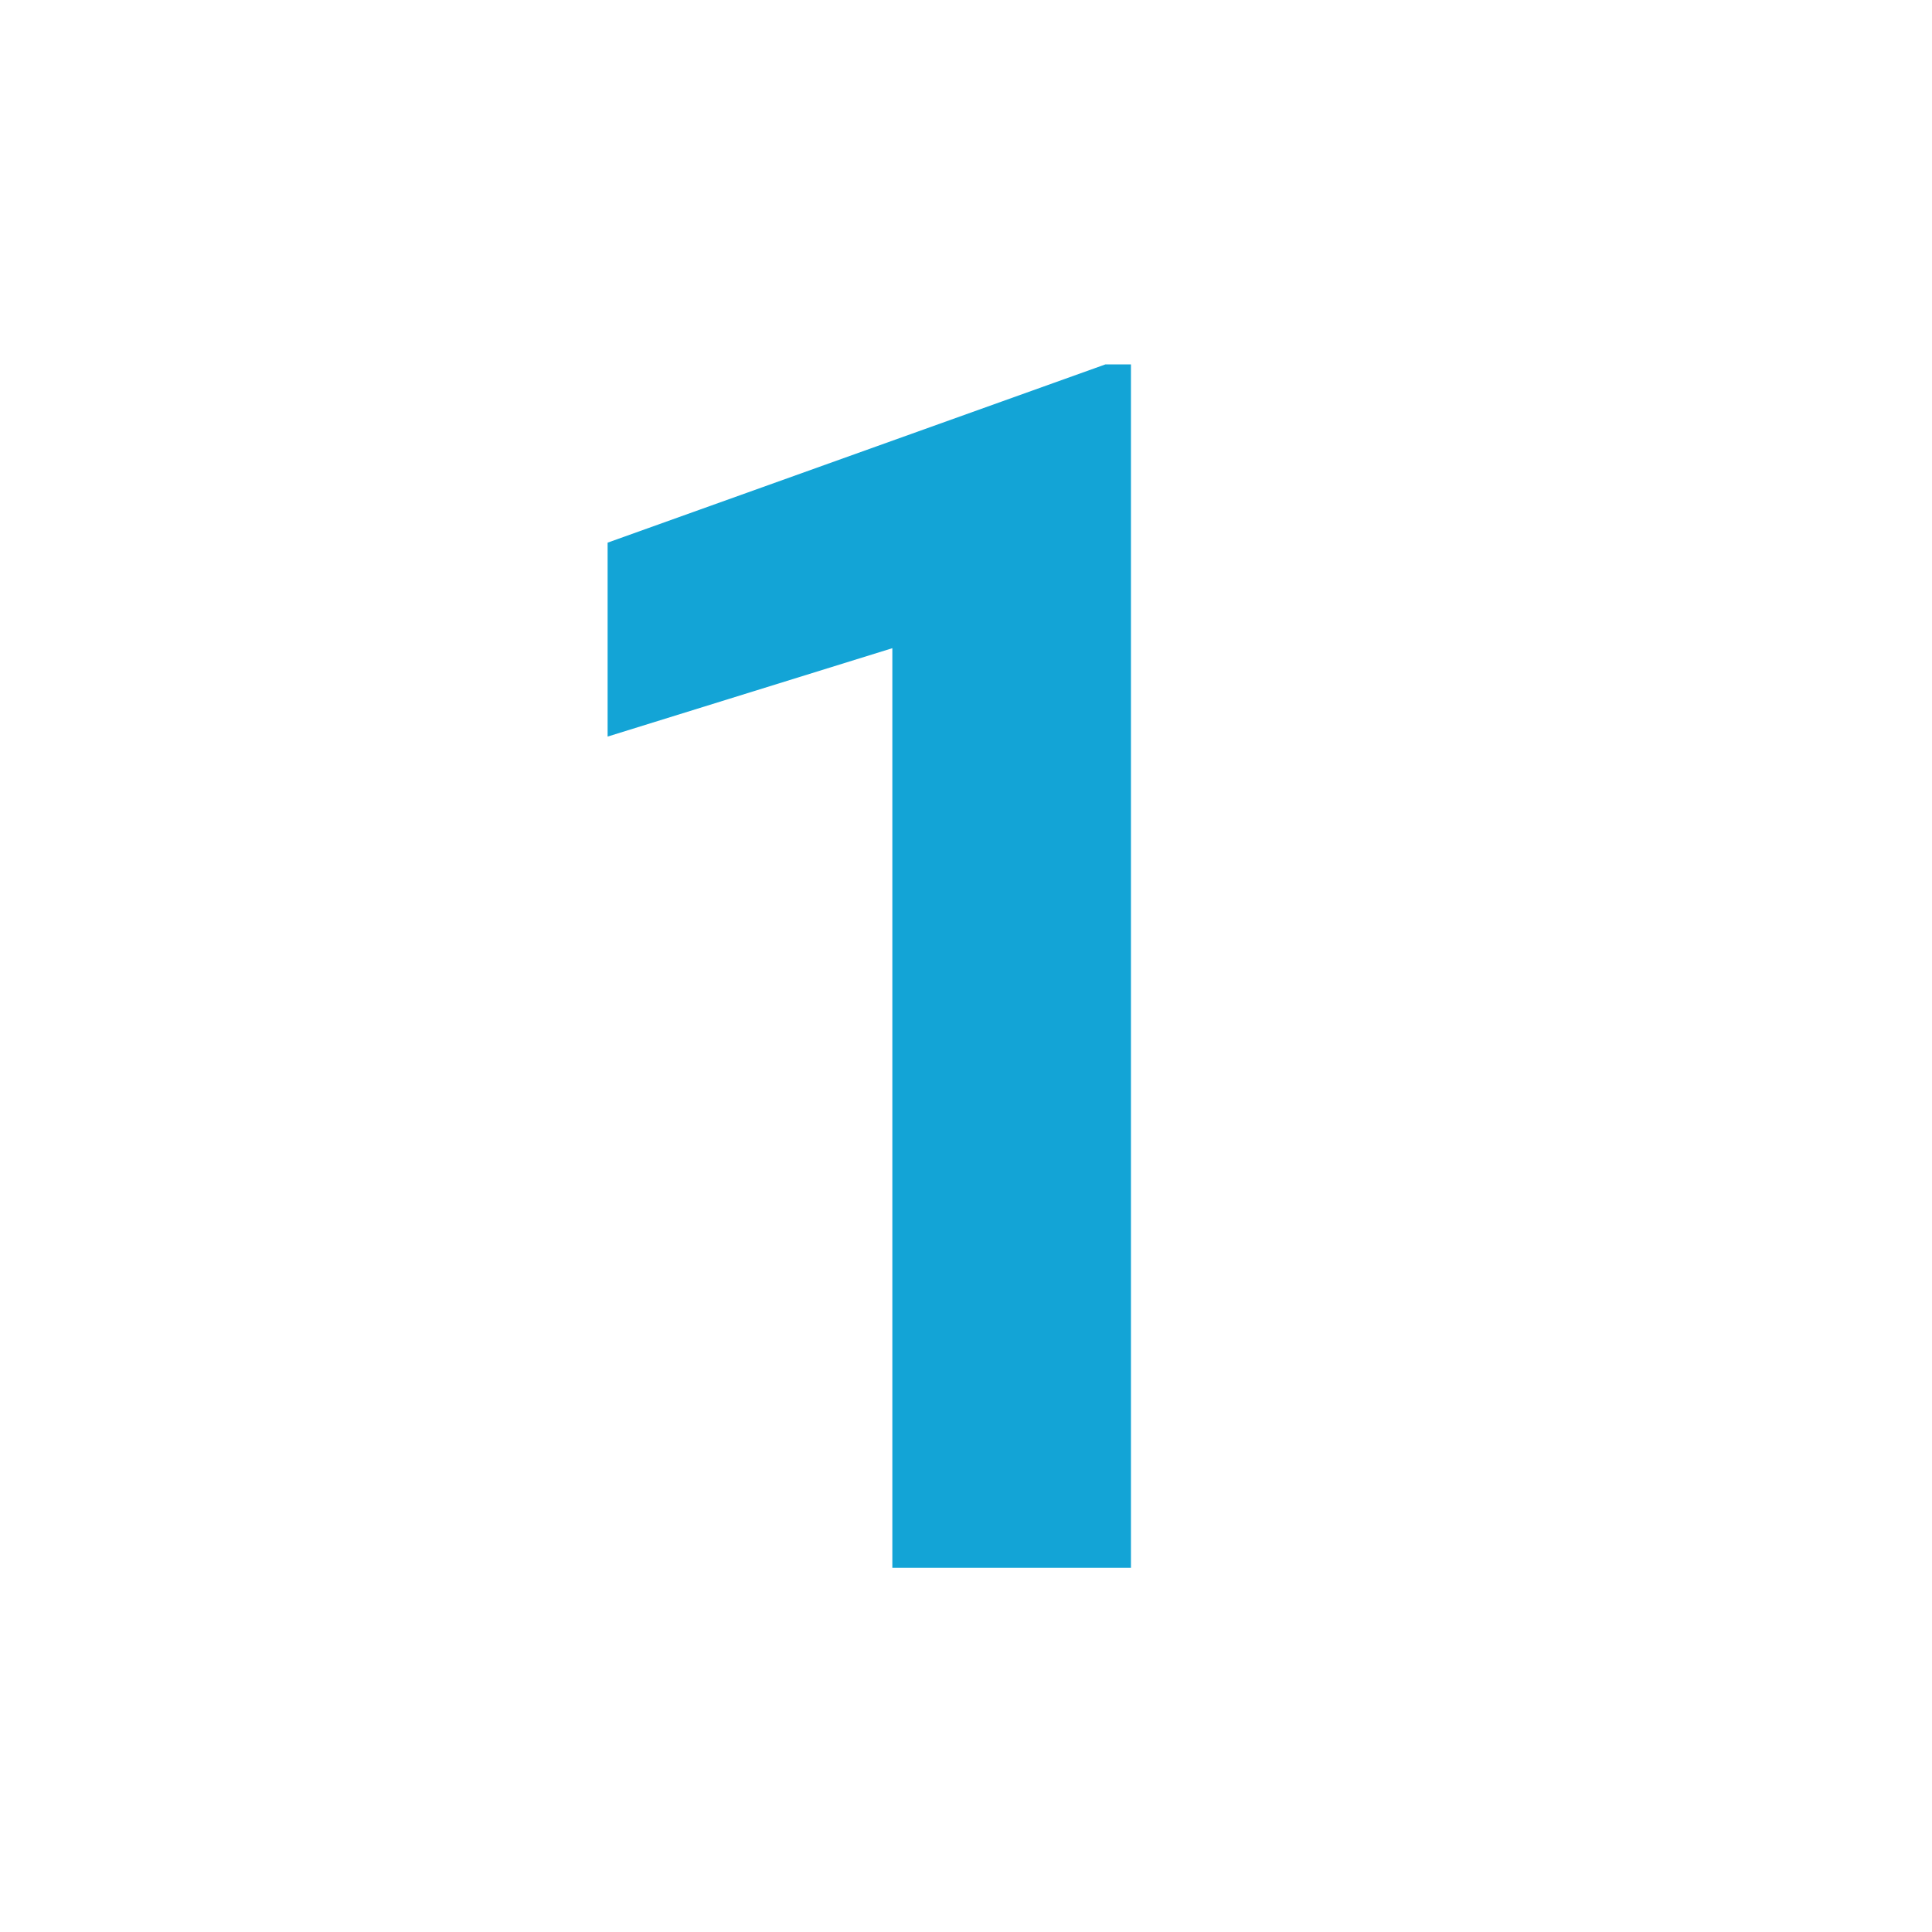
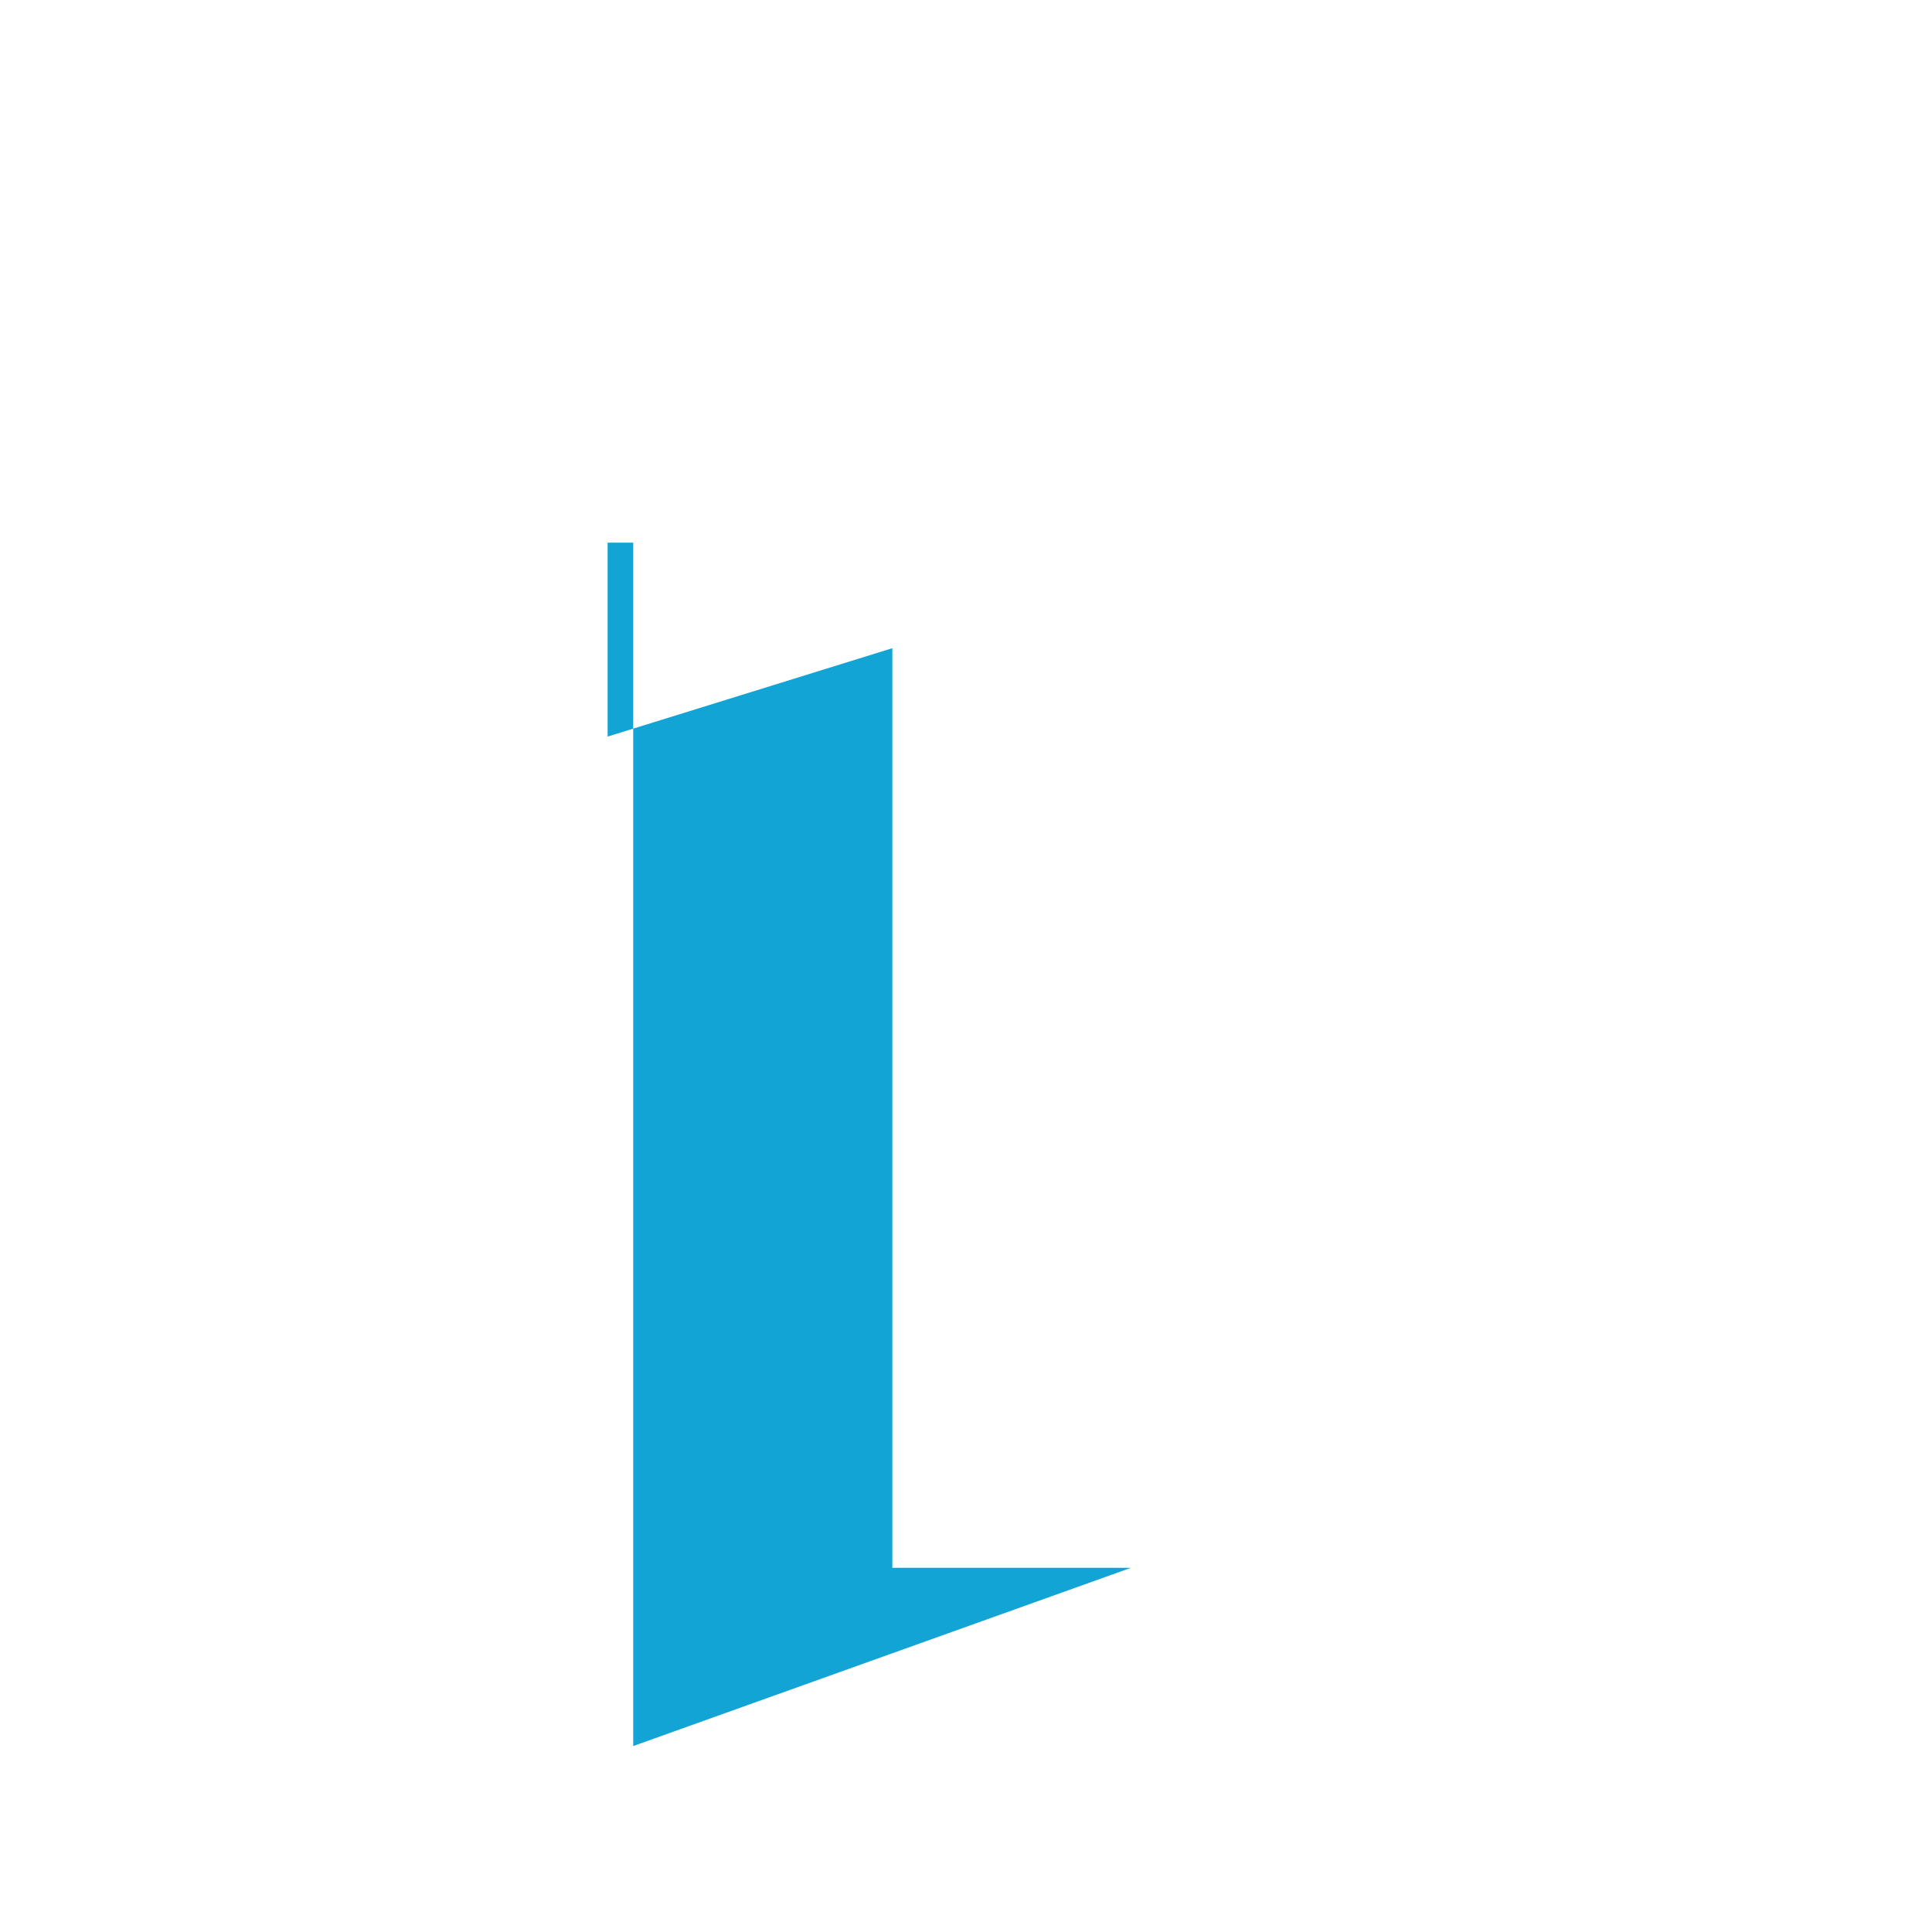
<svg xmlns="http://www.w3.org/2000/svg" id="_コンテンツ" viewBox="0 0 80 80">
  <defs>
    <style>.cls-1{fill:none;}.cls-2{fill:#13a4d6;}</style>
  </defs>
-   <path class="cls-2" d="M46.83,64.92h-9.88V26.84l-11.79,3.66v-8.03l20.61-7.38h1.06v49.83Z" />
-   <rect class="cls-1" x="0" width="80" height="80" />
+   <path class="cls-2" d="M46.83,64.92h-9.88V26.84l-11.79,3.66v-8.03h1.06v49.83Z" />
</svg>